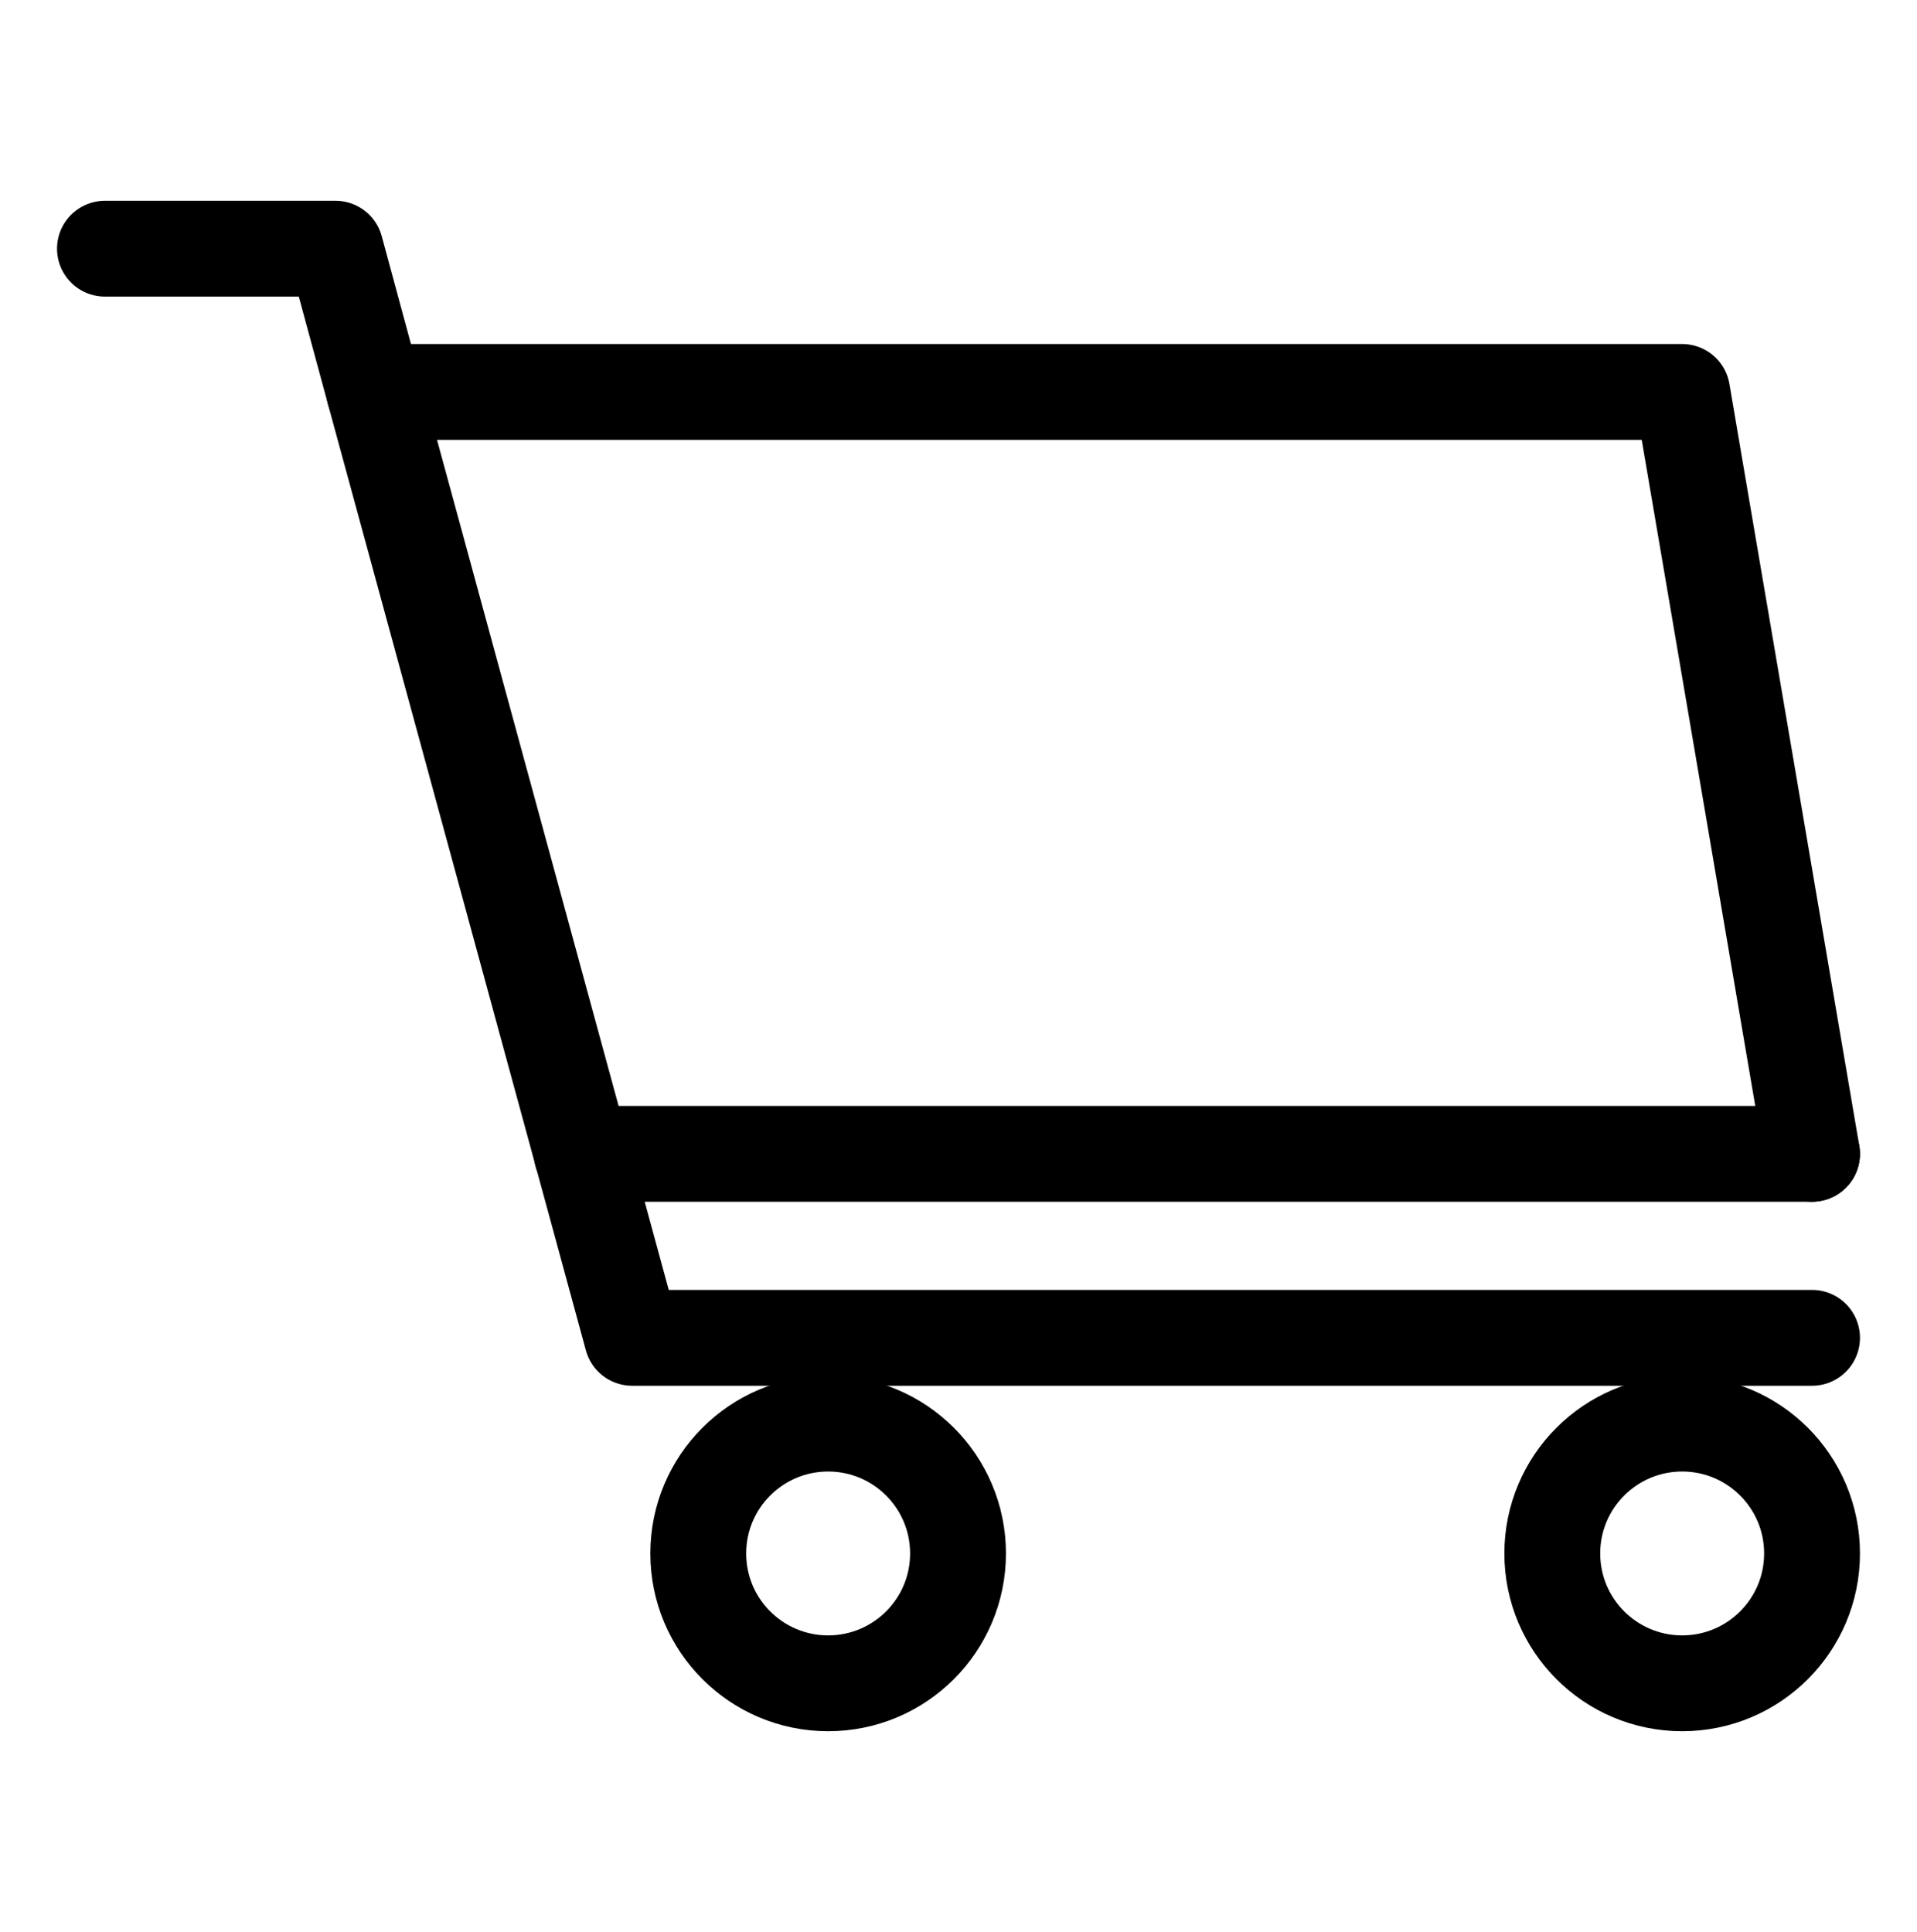
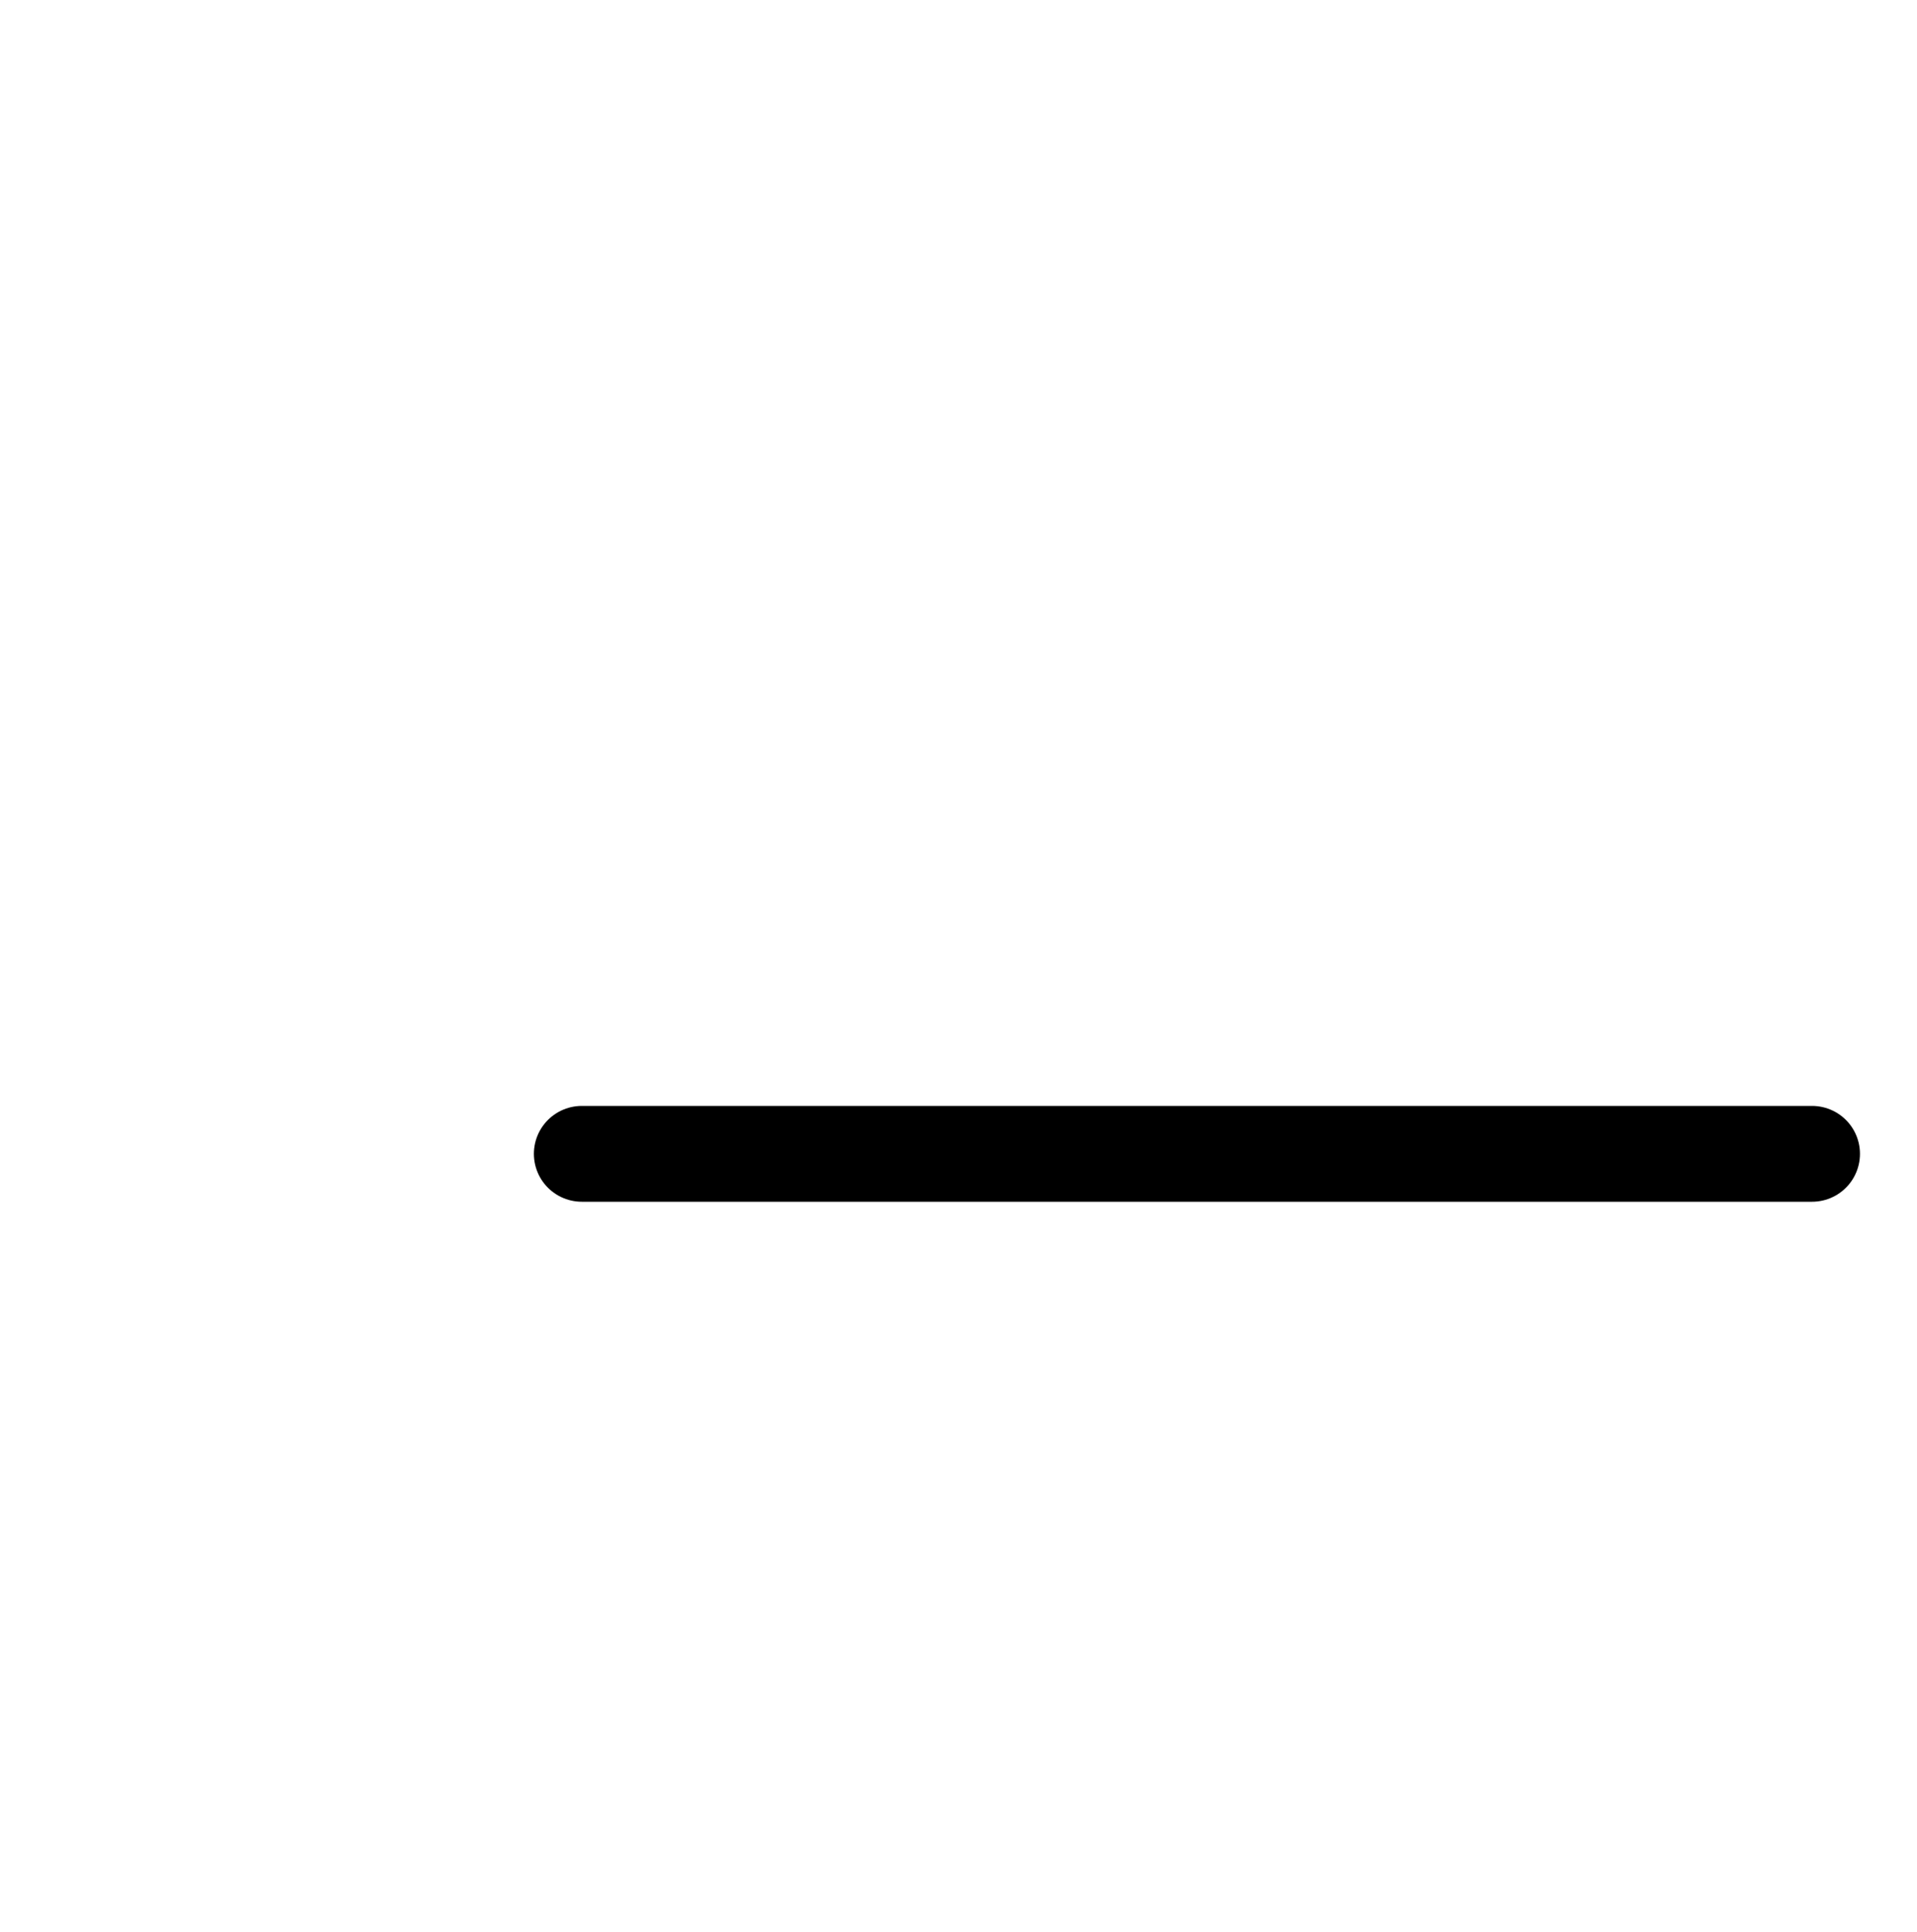
<svg xmlns="http://www.w3.org/2000/svg" id="Layer_1" data-name="Layer 1" viewBox="0 0 40 40.32">
  <defs>
    <style>
      .cls-1 {
        stroke: #ff0248;
        stroke-miterlimit: 10;
        stroke-width: 6px;
      }

      .cls-1, .cls-2 {
        fill: none;
      }

      .cls-2 {
        stroke: #000;
        stroke-linecap: round;
        stroke-linejoin: round;
        stroke-width: 2px;
      }
    </style>
  </defs>
  <g>
-     <polyline class="cls-2" points="37.81 27.92 13.19 27.92 7.81 8.18 35.1 8.18 37.81 24.08" />
    <line class="cls-2" x1="12.14" y1="24.08" x2="37.81" y2="24.08" />
-     <circle class="cls-2" cx="35.1" cy="32.42" r="2.71" />
-     <circle class="cls-2" cx="17.28" cy="32.42" r="2.71" />
-     <polyline class="cls-2" points="2.19 5.19 7 5.19 7.81 8.18" />
  </g>
-   <rect class="cls-1" x="-3436.18" y="-3980.87" width="5020.97" height="4183.62" />
</svg>